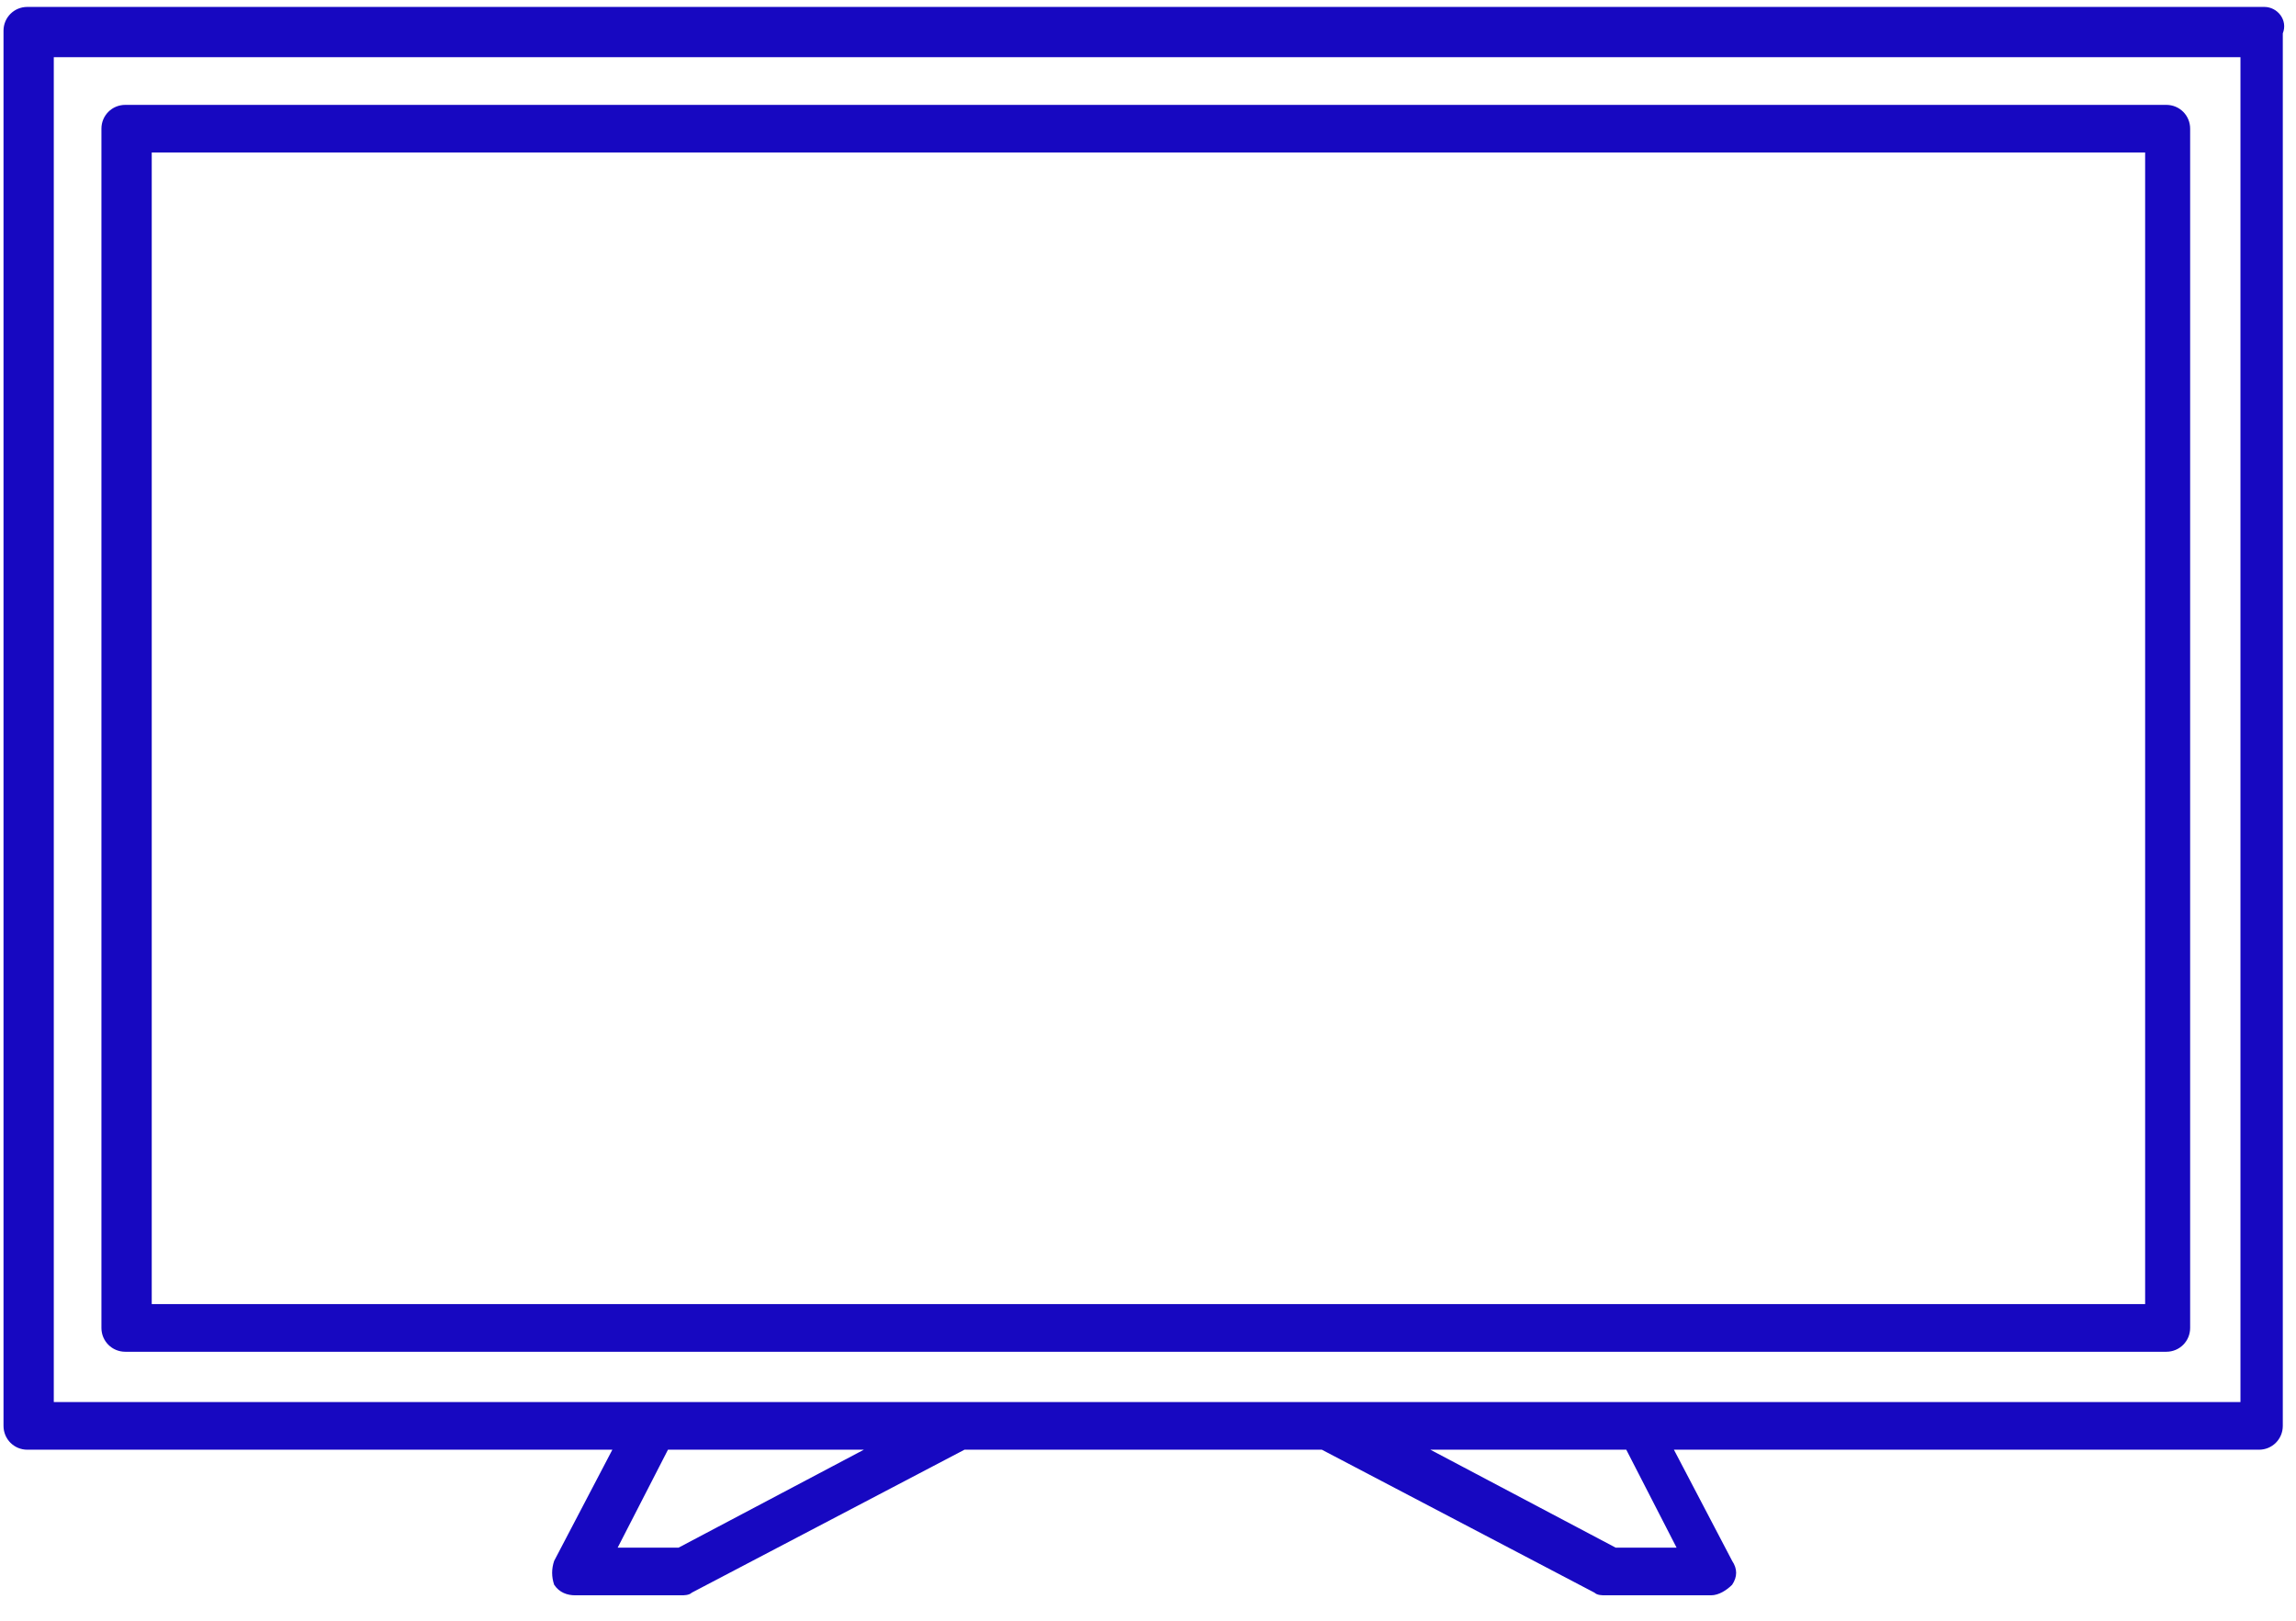
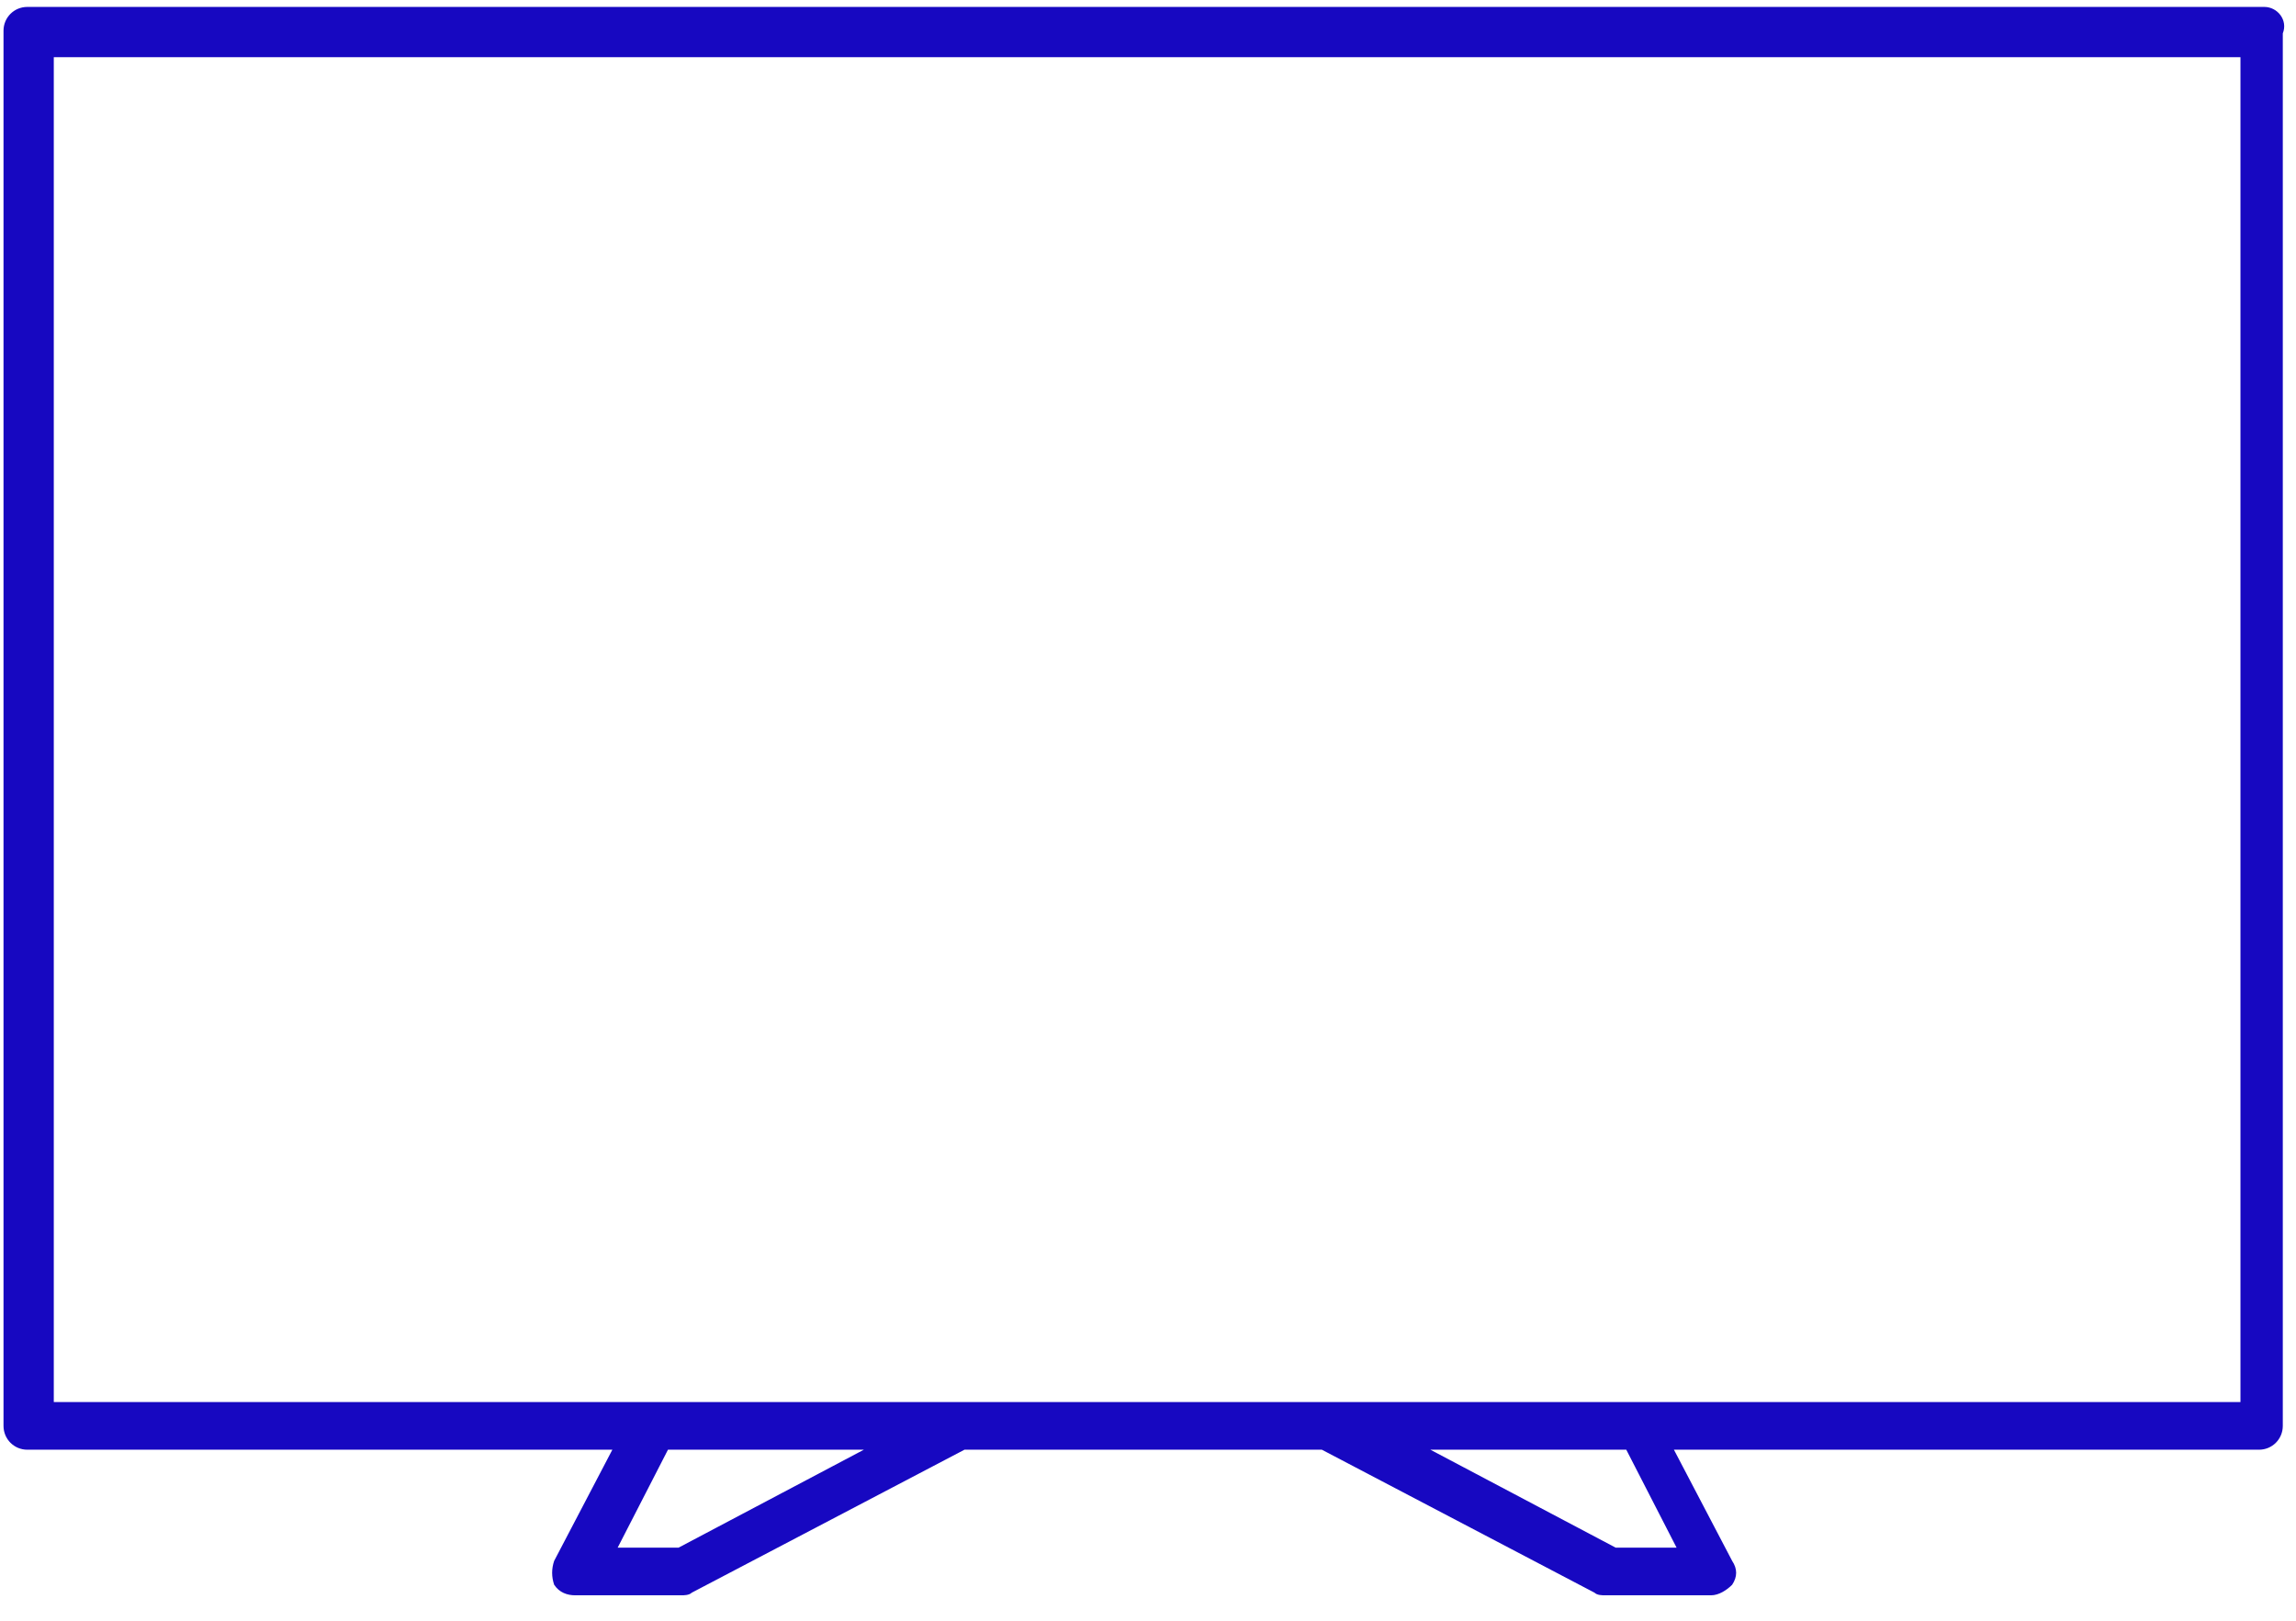
<svg xmlns="http://www.w3.org/2000/svg" width="68" height="48" viewBox="0 0 68 48" fill="none">
  <path d="M67.061 0.205H0.809C0.417 0.205 0.104 0.518 0.104 0.91V42.229C0.104 42.621 0.417 42.935 0.809 42.935H18.136L16.412 46.228C16.333 46.463 16.333 46.698 16.412 46.934C16.568 47.169 16.803 47.247 17.039 47.247H20.175C20.253 47.247 20.41 47.247 20.488 47.169L28.564 42.935H39.149L47.224 47.169C47.303 47.247 47.459 47.247 47.538 47.247H50.674C50.909 47.247 51.145 47.09 51.301 46.934C51.458 46.698 51.458 46.463 51.301 46.228L49.576 42.935H66.904C67.296 42.935 67.609 42.621 67.609 42.229V0.989C67.766 0.597 67.453 0.205 67.061 0.205ZM20.096 45.836H18.293L19.783 42.935H25.585L20.096 45.836ZM49.655 45.836H47.852L42.363 42.935H48.165L49.655 45.836ZM66.355 41.524H48.557H39.462H28.486H19.391H1.593V1.694H66.355V41.524Z" fill="#1708C1" />
-   <path d="M3.71 40.034H64.159C64.552 40.034 64.865 39.72 64.865 39.328V3.811C64.865 3.419 64.552 3.106 64.159 3.106H3.71C3.318 3.106 3.004 3.419 3.004 3.811V39.328C3.004 39.72 3.318 40.034 3.71 40.034ZM4.494 4.517H63.532V38.623H4.494V4.517Z" fill="#1708C1" />
</svg>